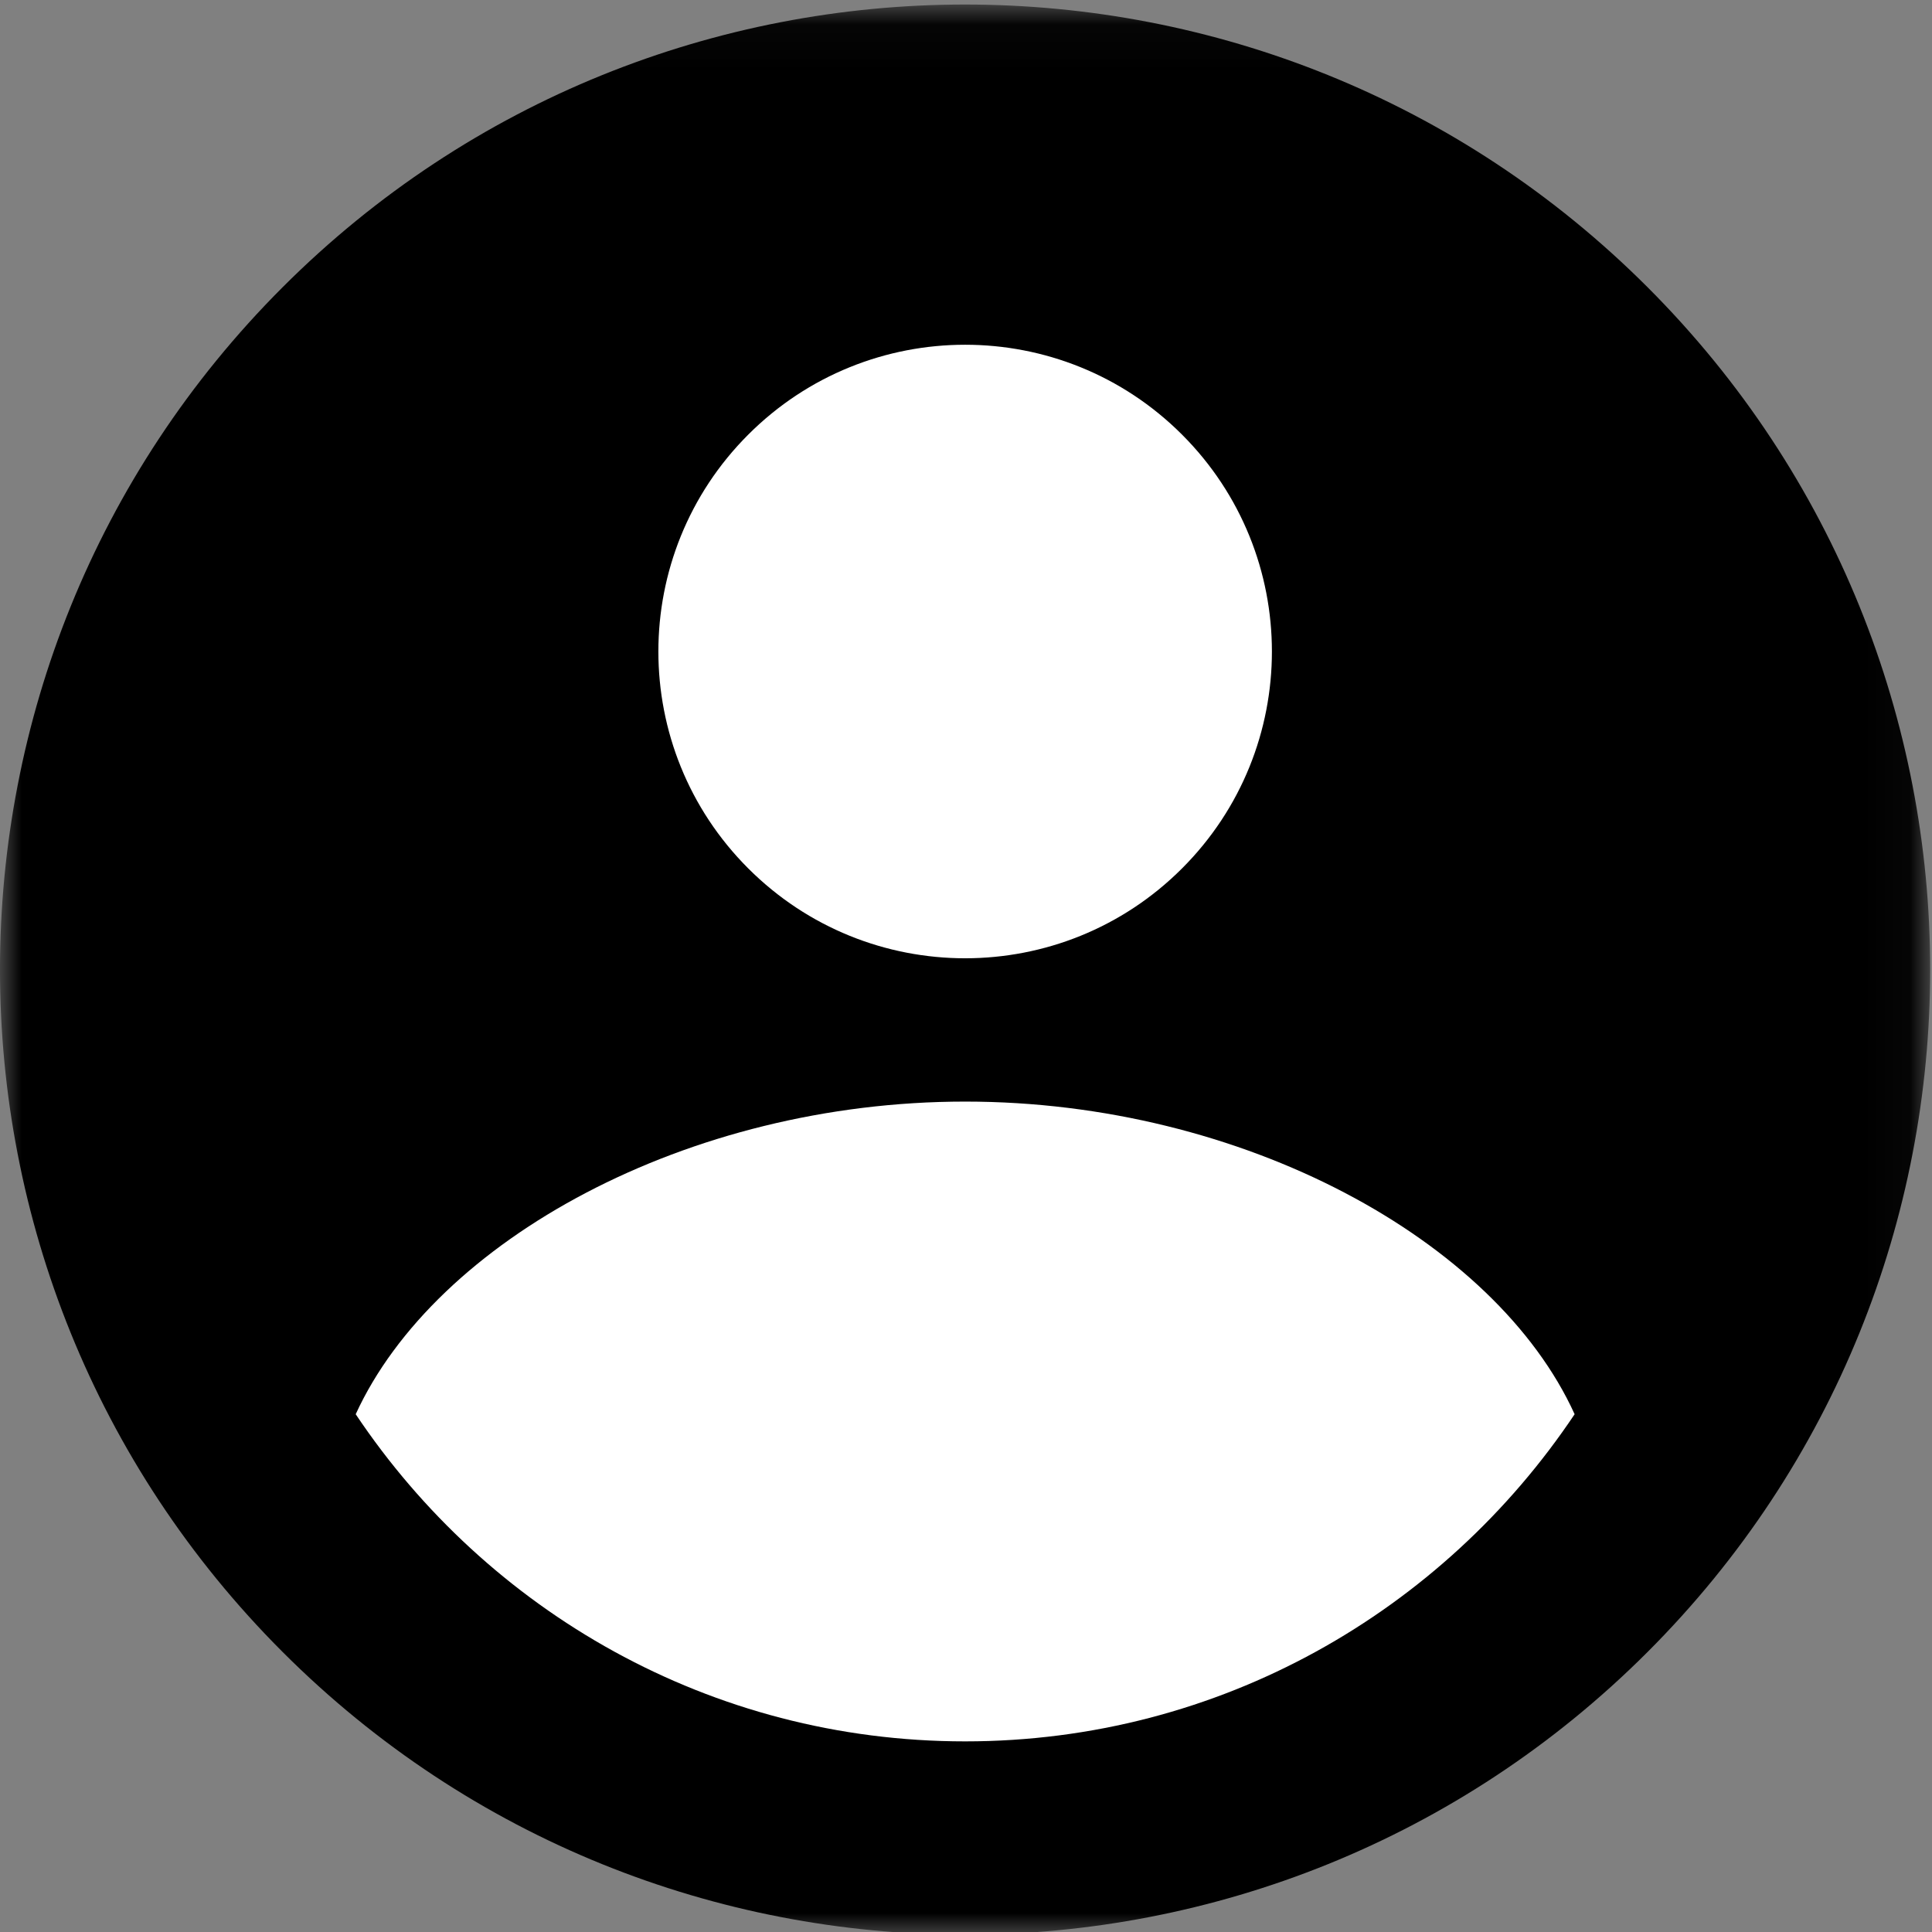
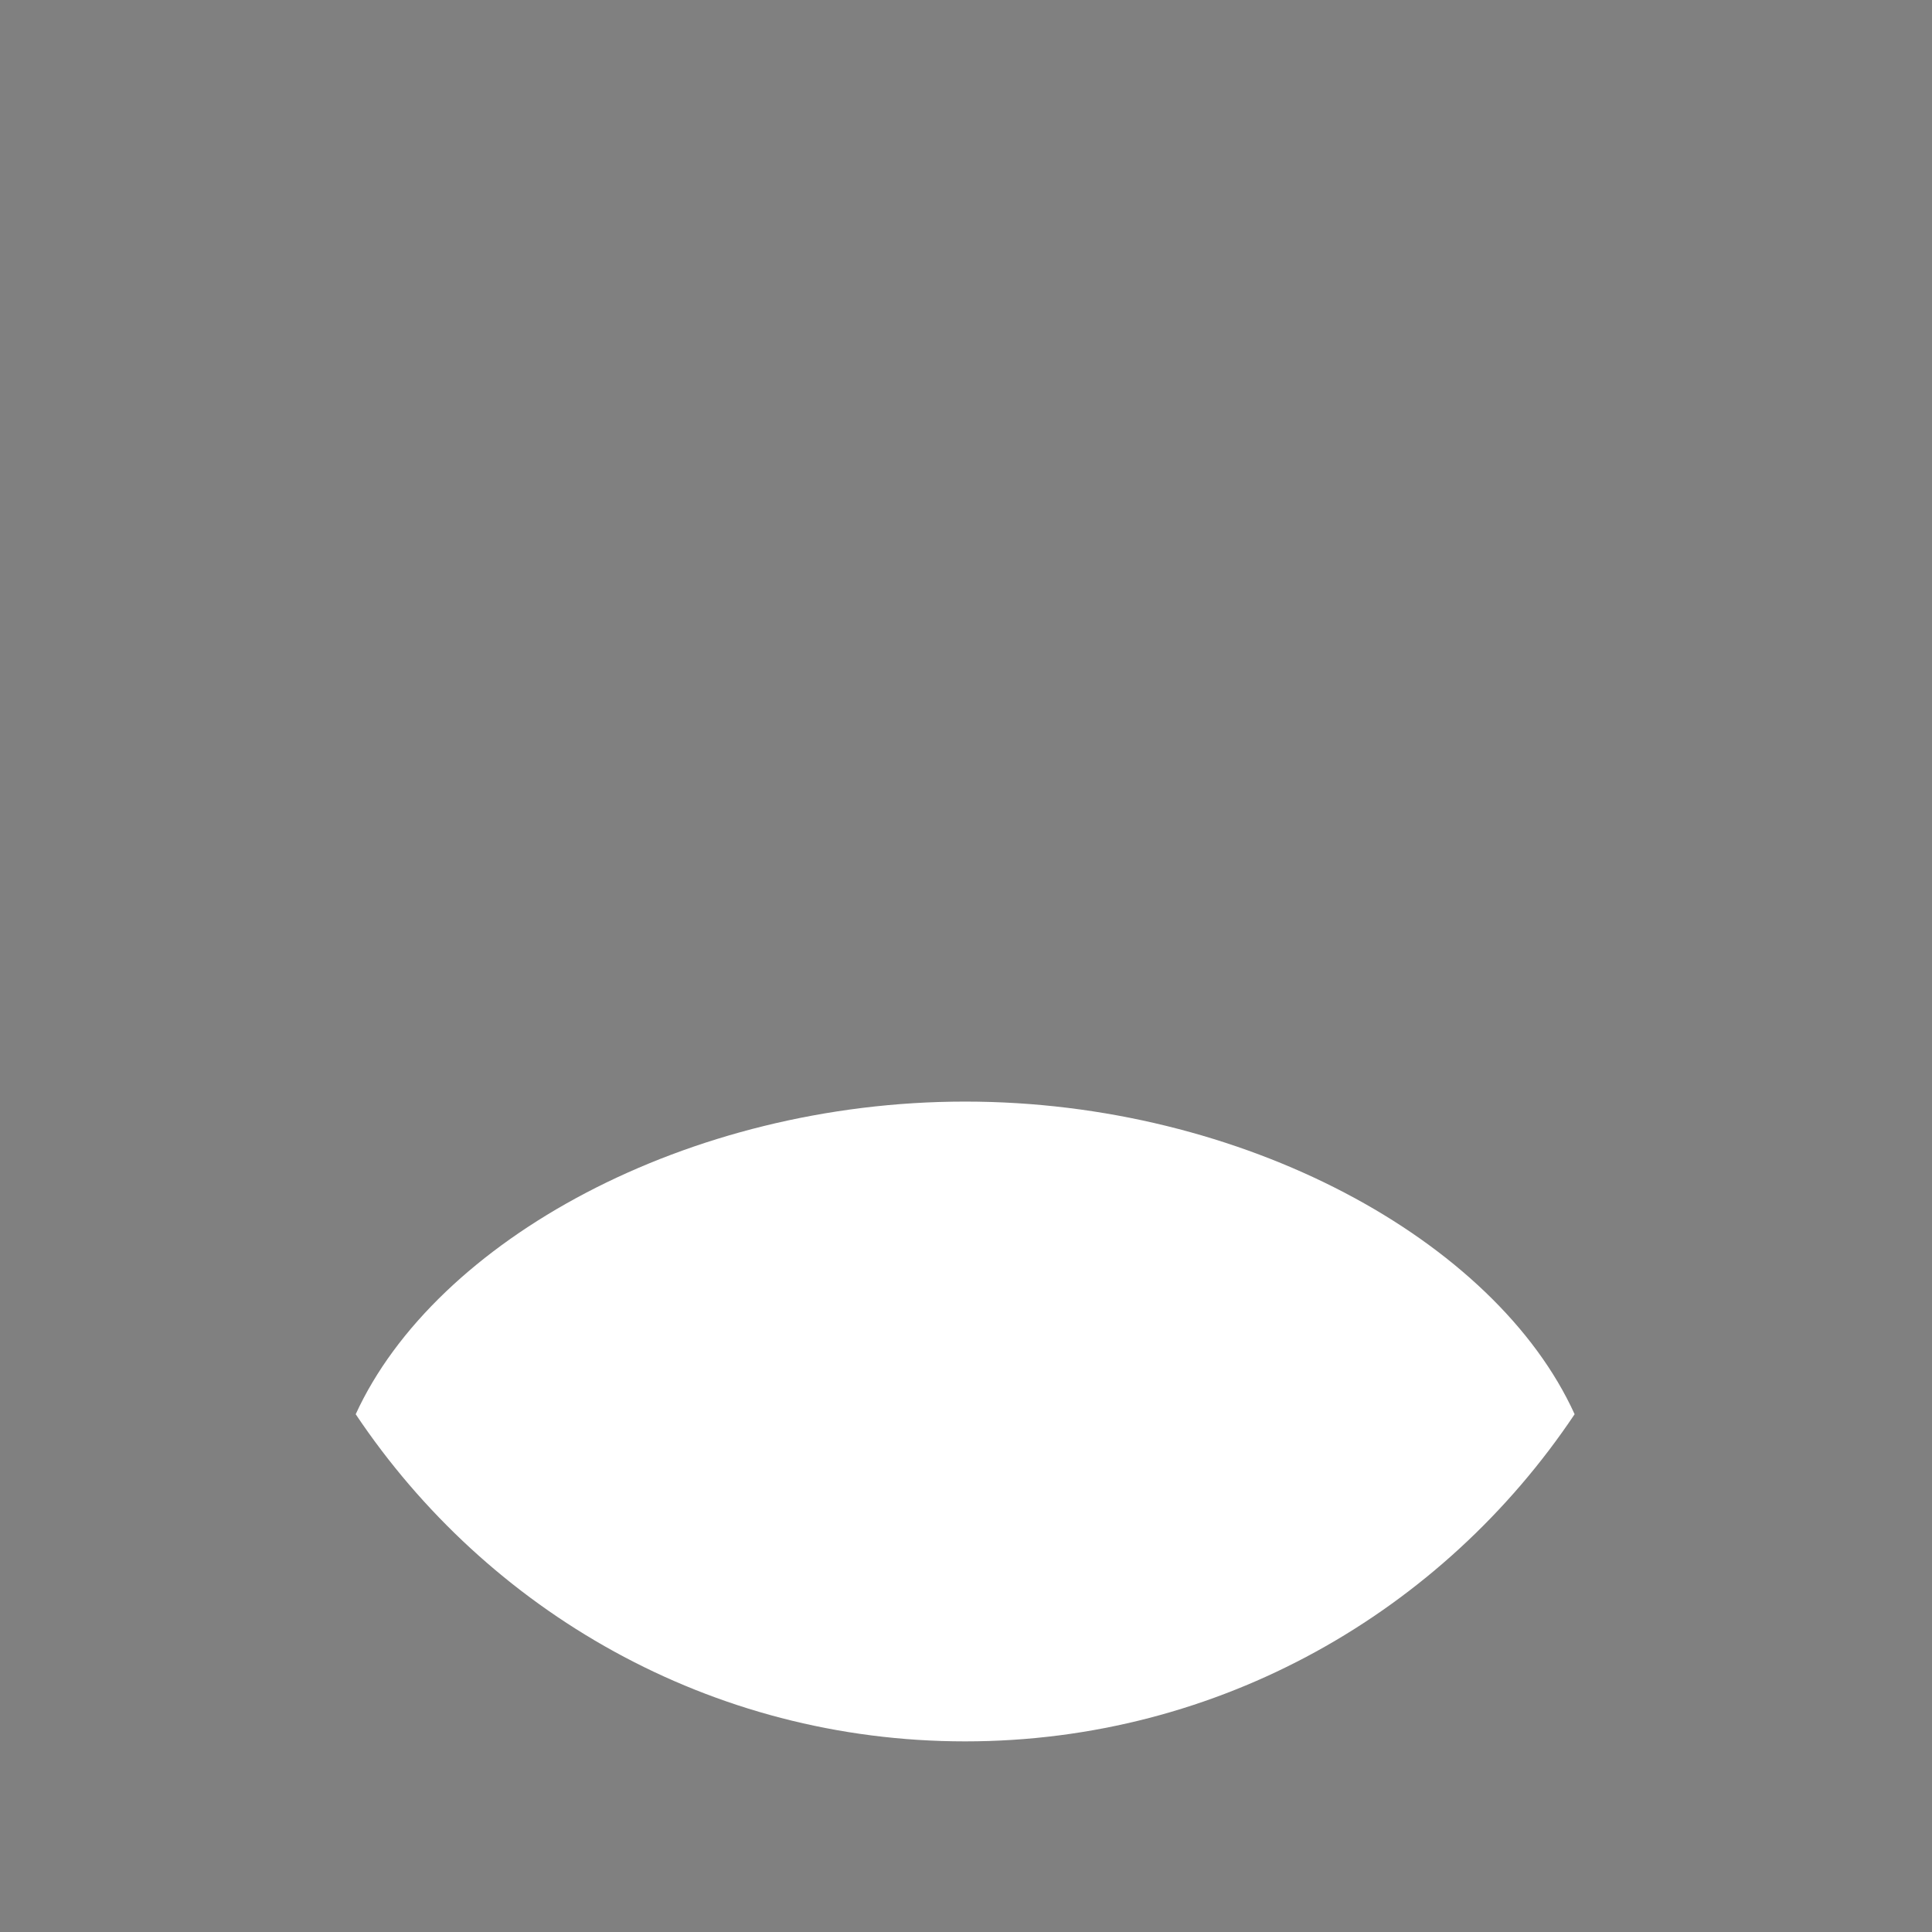
<svg xmlns="http://www.w3.org/2000/svg" xmlns:xlink="http://www.w3.org/1999/xlink" width="45px" height="45px" viewBox="0 0 45 45" version="1.1">
  <rect x="0" y="0" width="45" height="45" fill="#808080" stroke="none" />
  <title>C13A9952-6952-4AE1-9209-63C72D6F9A1C@1.00x</title>
  <desc>Created with sketchtool.</desc>
  <defs>
    <polygon id="path-1" points="0 0.043 44.957 0.043 44.957 45 0 45" />
  </defs>
  <g id="Desktop-Version" stroke="none" stroke-width="1" fill="none" fill-rule="evenodd">
    <g id="Desktop_Content-Top-Page" transform="translate(-1140, -39)">
      <g id="Group-8" transform="translate(1140, 39)">
        <g id="Group-3" transform="translate(0, 0.063)">
          <mask id="mask-2" fill="white">
            <use xlink:href="#path-1" />
          </mask>
          <g id="Clip-2" />
-           <path d="M6.584,6.626 C15.362,-2.152 29.595,-2.152 38.374,6.626 C47.152,15.405 47.152,29.638 38.374,38.416 C29.595,47.195 15.362,47.195 6.584,38.416 C-2.195,29.638 -2.195,15.405 6.584,6.626" id="Fill-1" fill="#000000" mask="url(#mask-2)" />
        </g>
-         <path d="M17.428,10.123 C20.218,7.332 24.742,7.332 27.532,10.123 C30.323,12.913 30.323,17.437 27.532,20.227 C24.742,23.018 20.218,23.018 17.428,20.227 C14.637,17.437 14.637,12.913 17.428,10.123" id="Fill-4" fill="#FFFFFF" />
        <path d="M36.676,32.94 C34.832,28.883 28.951,25.658 22.48,25.658 C16.01,25.658 10.14,28.893 8.285,32.94 C11.352,37.524 16.547,40.56 22.48,40.56 C28.414,40.56 33.609,37.524 36.676,32.94" id="Fill-6" fill="#FFFFFF" />
      </g>
    </g>
  </g>
</svg>